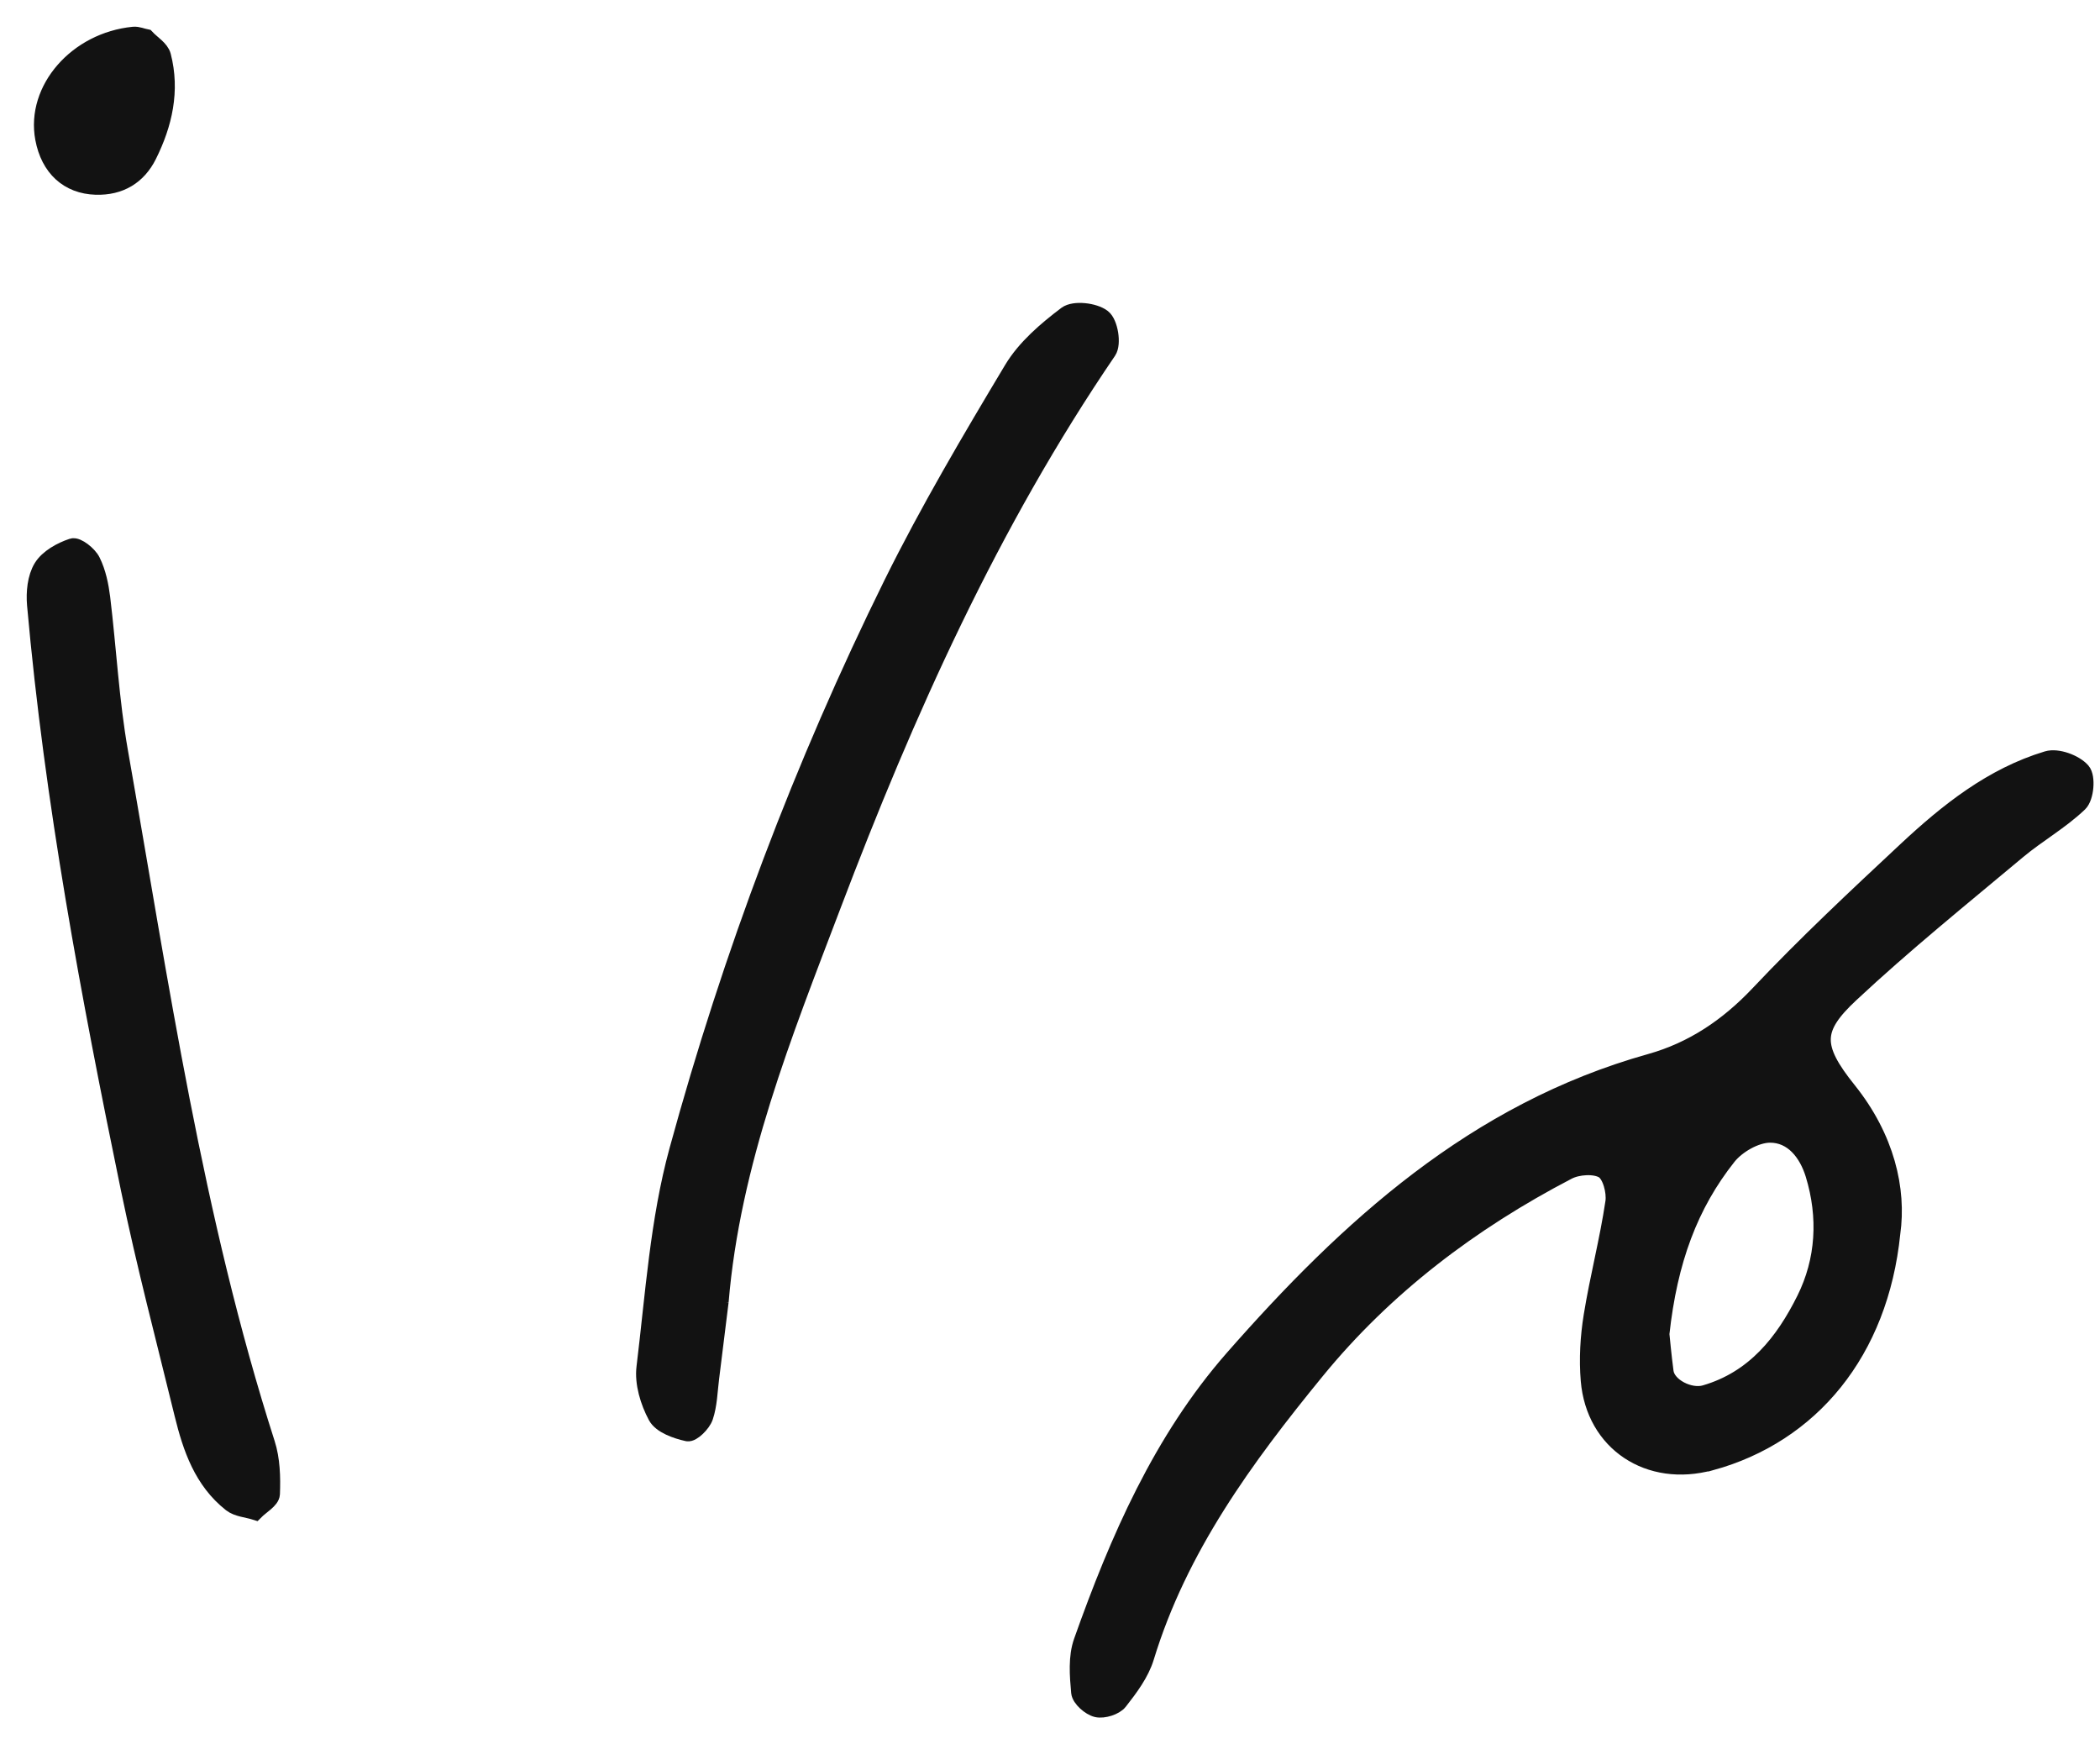
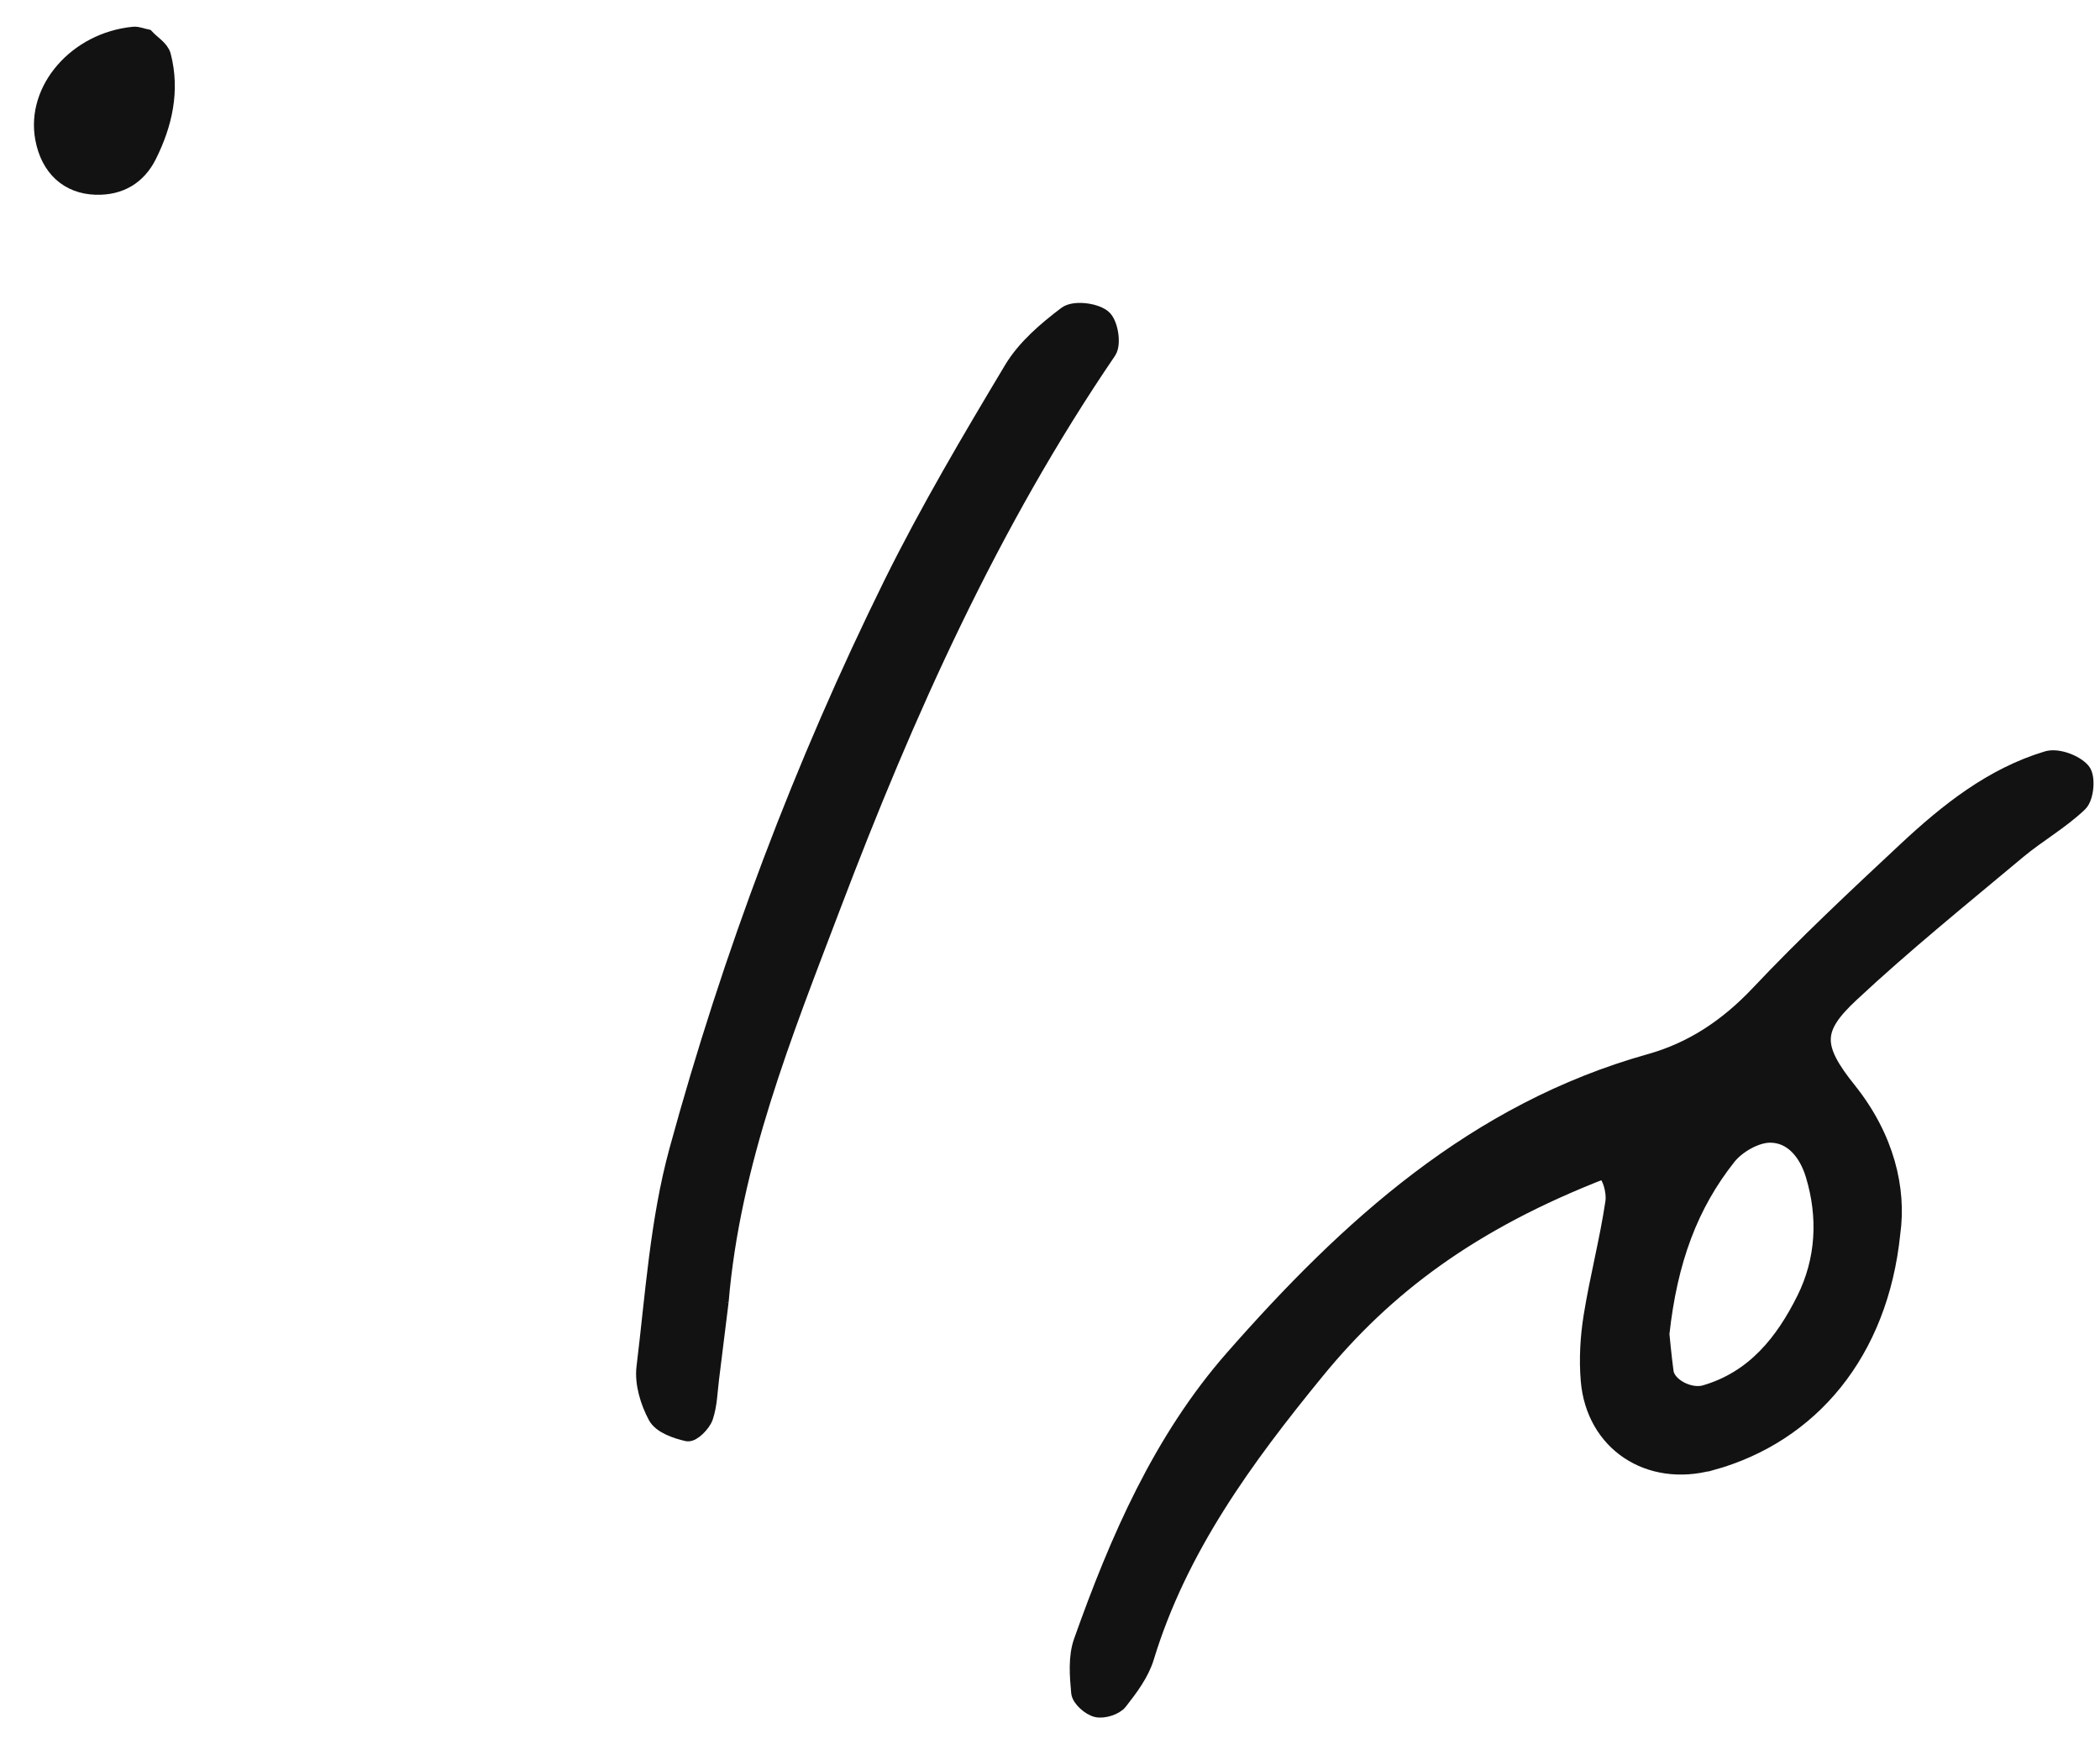
<svg xmlns="http://www.w3.org/2000/svg" width="59" height="49" viewBox="0 0 59 49" fill="none">
-   <path d="M48.063 41.058C46.337 41.53 44.808 40.526 44.661 38.776C44.611 38.18 44.647 37.562 44.742 36.972C44.915 35.9 45.194 34.846 45.353 33.772C45.396 33.476 45.269 32.993 45.055 32.862C44.81 32.712 44.32 32.743 44.039 32.892C41.319 34.309 38.905 36.134 36.966 38.506C34.969 40.948 33.112 43.48 32.175 46.554C32.039 47.001 31.73 47.412 31.435 47.789C31.322 47.935 31.002 48.034 30.818 47.992C30.628 47.947 30.36 47.711 30.344 47.54C30.301 47.068 30.26 46.549 30.414 46.116C31.428 43.26 32.644 40.463 34.656 38.169C37.88 34.496 41.453 31.229 46.371 29.852C47.564 29.517 48.549 28.854 49.416 27.938C50.743 26.531 52.16 25.206 53.576 23.884C54.733 22.806 55.974 21.815 57.523 21.348C57.8 21.265 58.285 21.442 58.483 21.667C58.628 21.831 58.578 22.393 58.406 22.559C57.884 23.058 57.235 23.422 56.679 23.887C55.098 25.21 53.492 26.506 51.988 27.911C50.94 28.888 50.924 29.409 51.913 30.64C52.979 31.97 53.313 33.417 53.14 34.642C52.8 37.98 50.861 40.294 48.066 41.061L48.063 41.058ZM46.77 38.542C46.827 38.964 47.476 39.288 47.909 39.16C49.309 38.753 50.128 37.704 50.722 36.511C51.271 35.408 51.339 34.188 50.974 32.99C50.79 32.386 50.377 31.847 49.724 31.851C49.32 31.854 48.796 32.155 48.535 32.483C47.462 33.835 46.877 35.406 46.652 37.475C46.666 37.596 46.707 38.07 46.77 38.542Z" fill="#121212" stroke="#121212" stroke-width="0.5" />
+   <path d="M48.063 41.058C46.337 41.53 44.808 40.526 44.661 38.776C44.611 38.18 44.647 37.562 44.742 36.972C44.915 35.9 45.194 34.846 45.353 33.772C45.396 33.476 45.269 32.993 45.055 32.862C41.319 34.309 38.905 36.134 36.966 38.506C34.969 40.948 33.112 43.48 32.175 46.554C32.039 47.001 31.73 47.412 31.435 47.789C31.322 47.935 31.002 48.034 30.818 47.992C30.628 47.947 30.36 47.711 30.344 47.54C30.301 47.068 30.26 46.549 30.414 46.116C31.428 43.26 32.644 40.463 34.656 38.169C37.88 34.496 41.453 31.229 46.371 29.852C47.564 29.517 48.549 28.854 49.416 27.938C50.743 26.531 52.16 25.206 53.576 23.884C54.733 22.806 55.974 21.815 57.523 21.348C57.8 21.265 58.285 21.442 58.483 21.667C58.628 21.831 58.578 22.393 58.406 22.559C57.884 23.058 57.235 23.422 56.679 23.887C55.098 25.21 53.492 26.506 51.988 27.911C50.94 28.888 50.924 29.409 51.913 30.64C52.979 31.97 53.313 33.417 53.14 34.642C52.8 37.98 50.861 40.294 48.066 41.061L48.063 41.058ZM46.77 38.542C46.827 38.964 47.476 39.288 47.909 39.16C49.309 38.753 50.128 37.704 50.722 36.511C51.271 35.408 51.339 34.188 50.974 32.99C50.79 32.386 50.377 31.847 49.724 31.851C49.32 31.854 48.796 32.155 48.535 32.483C47.462 33.835 46.877 35.406 46.652 37.475C46.666 37.596 46.707 38.07 46.77 38.542Z" fill="#121212" stroke="#121212" stroke-width="0.5" />
  <path d="M20.221 36.572C20.546 32.662 22.002 29.054 23.377 25.437C25.441 20 27.816 14.702 31.119 9.856C31.255 9.656 31.16 9.081 30.972 8.935C30.74 8.755 30.18 8.692 29.969 8.849C29.4 9.279 28.817 9.777 28.456 10.377C27.274 12.35 26.099 14.338 25.08 16.396C22.555 21.51 20.552 26.834 19.051 32.325C18.513 34.293 18.381 36.374 18.132 38.412C18.077 38.854 18.236 39.375 18.452 39.778C18.583 40.023 19.001 40.171 19.316 40.24C19.441 40.267 19.724 39.989 19.788 39.798C19.901 39.461 19.908 39.088 19.953 38.728C20.044 38.009 20.13 37.288 20.221 36.567V36.572Z" fill="#121212" stroke="#121212" stroke-width="0.5" />
-   <path d="M7.166 42.449C7.325 42.289 7.608 42.134 7.615 41.968C7.633 41.499 7.62 41 7.477 40.555C5.442 34.21 4.496 27.639 3.346 21.112C3.096 19.69 3.021 18.236 2.847 16.798C2.803 16.448 2.729 16.084 2.574 15.772C2.484 15.585 2.161 15.331 2.034 15.374C1.717 15.479 1.356 15.679 1.19 15.949C1.018 16.23 0.98 16.641 1.009 16.985C1.501 22.516 2.522 27.964 3.643 33.395C4.081 35.518 4.636 37.618 5.151 39.728C5.383 40.674 5.696 41.593 6.503 42.229C6.676 42.364 6.943 42.379 7.166 42.449Z" fill="#121212" stroke="#121212" stroke-width="0.5" />
  <path d="M4.103 1.069C3.987 1.046 3.867 0.99 3.753 1.001C2.168 1.156 0.983 2.518 1.238 3.886C1.392 4.713 1.925 5.198 2.694 5.221C3.37 5.241 3.867 4.935 4.155 4.358C4.593 3.48 4.806 2.545 4.554 1.572C4.504 1.379 4.259 1.235 4.103 1.069Z" fill="#121212" stroke="#121212" stroke-width="0.5" />
</svg>